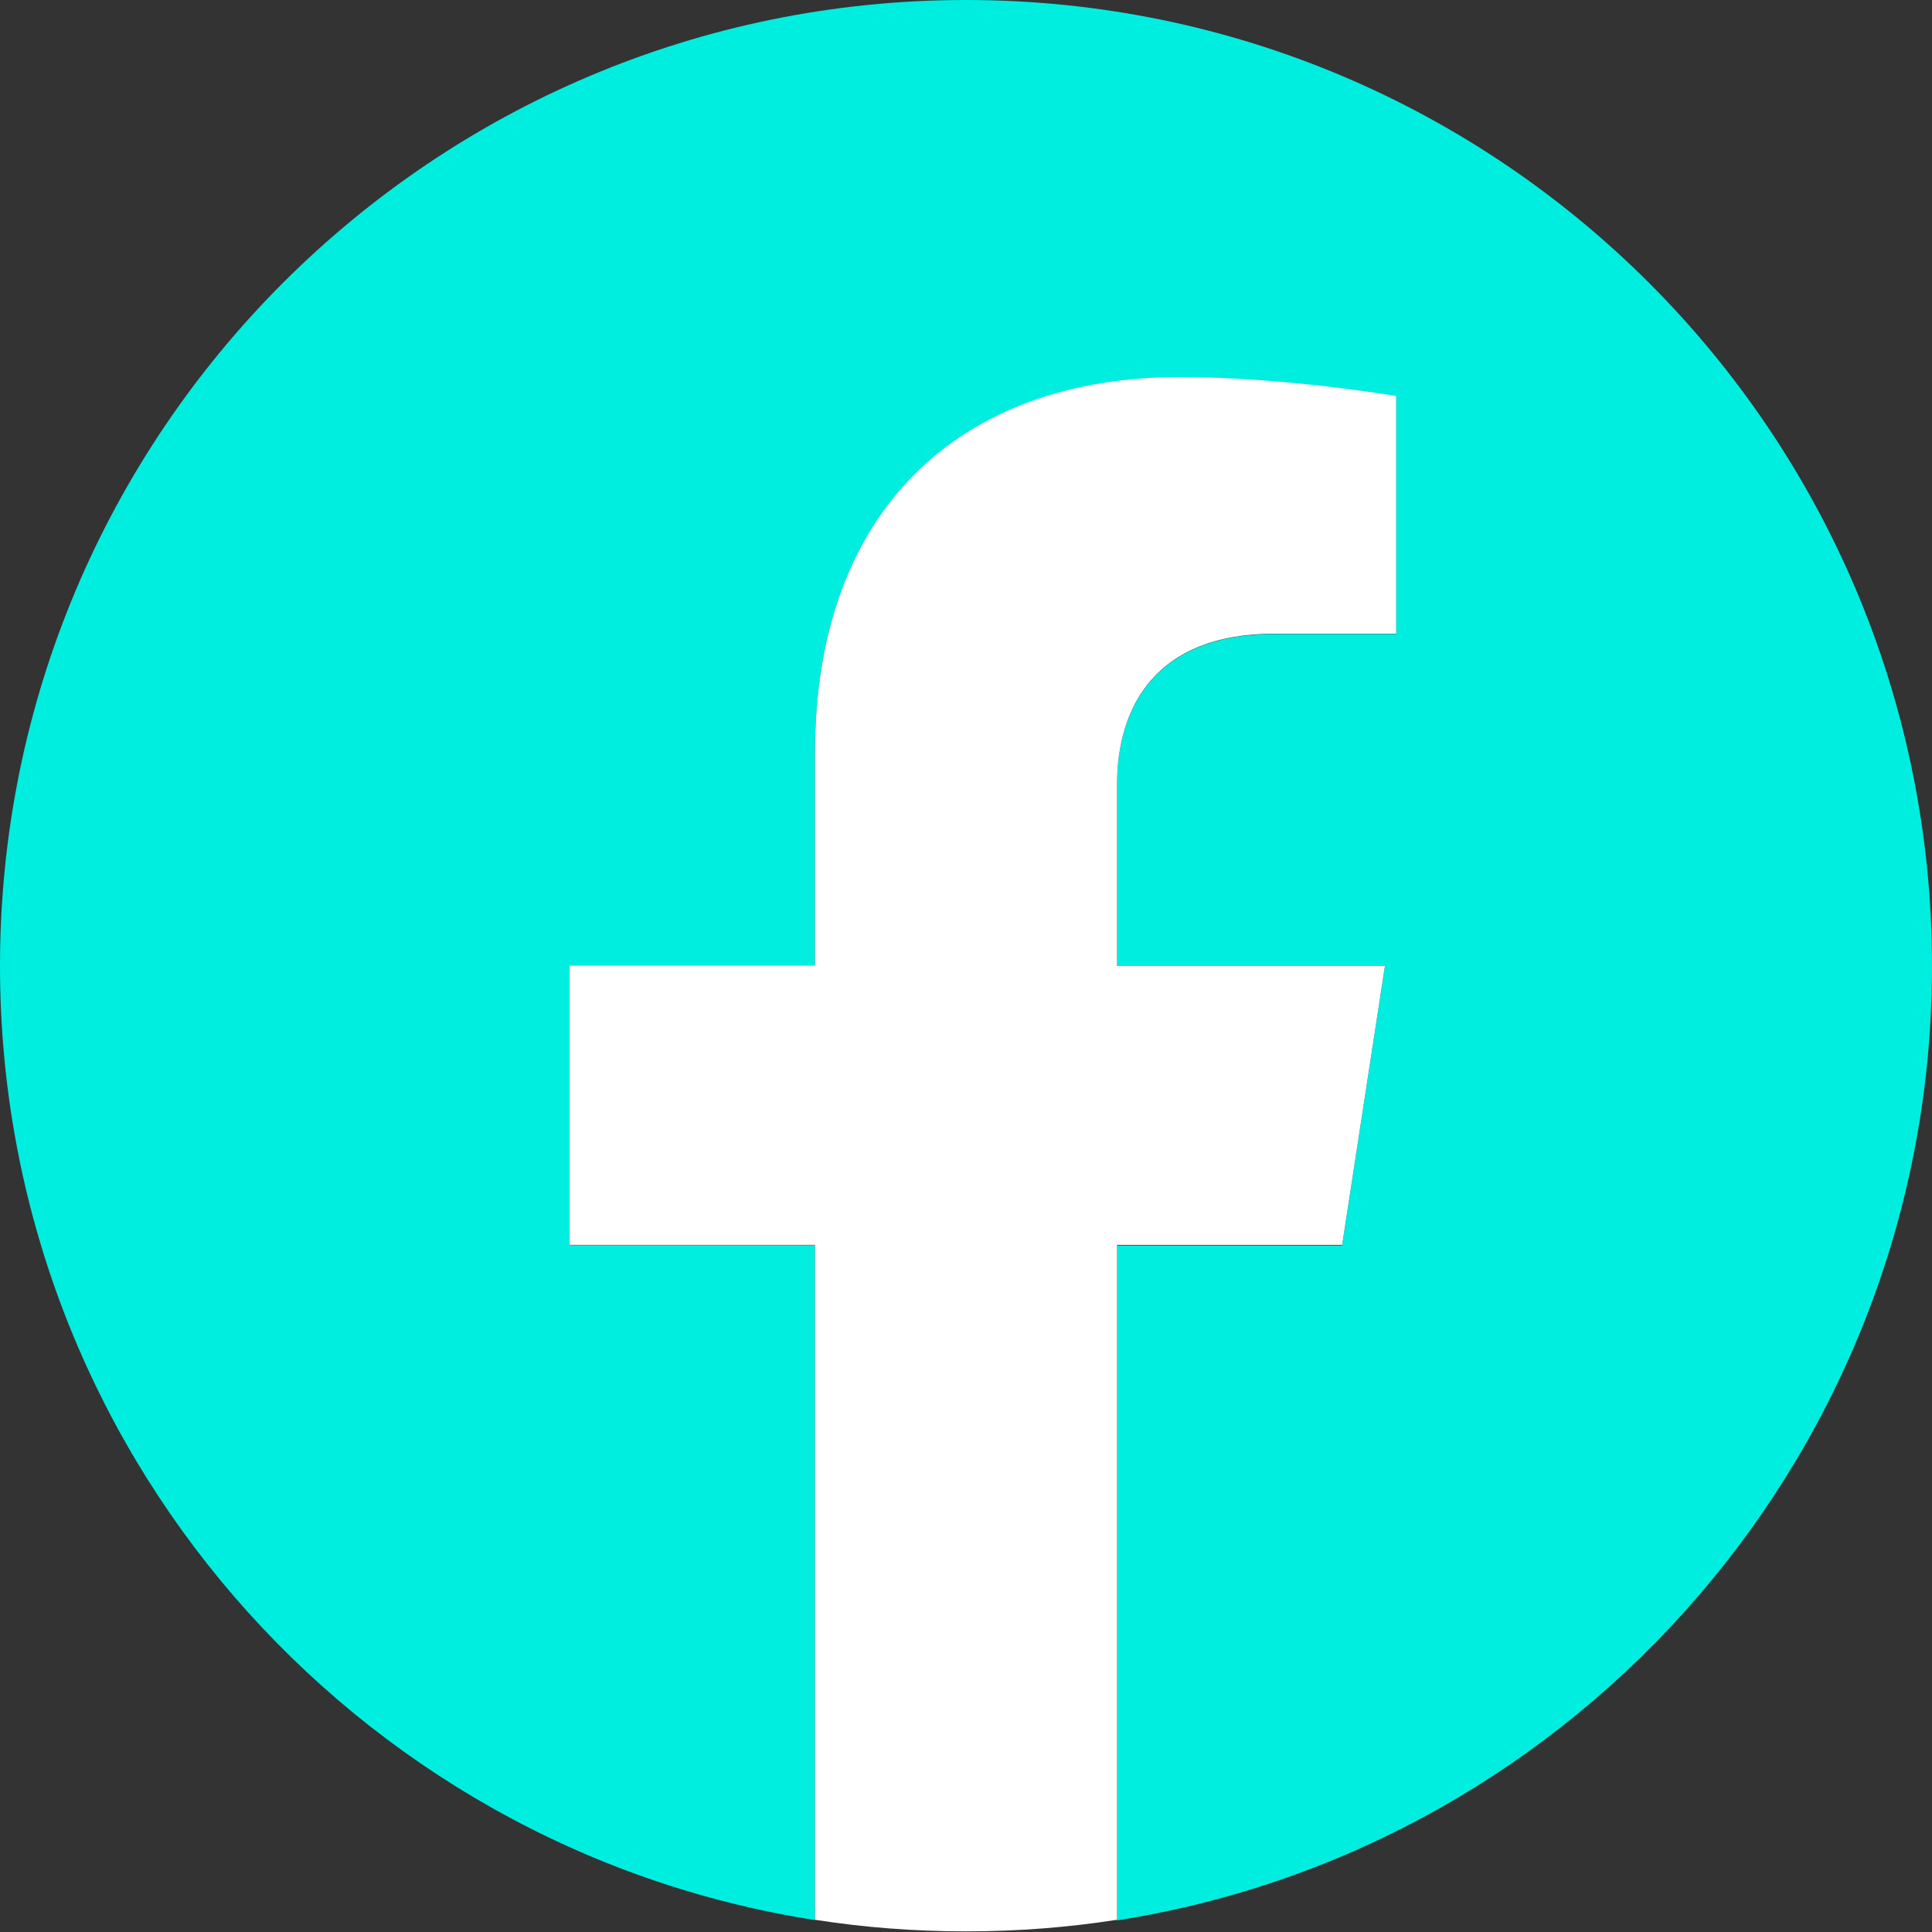
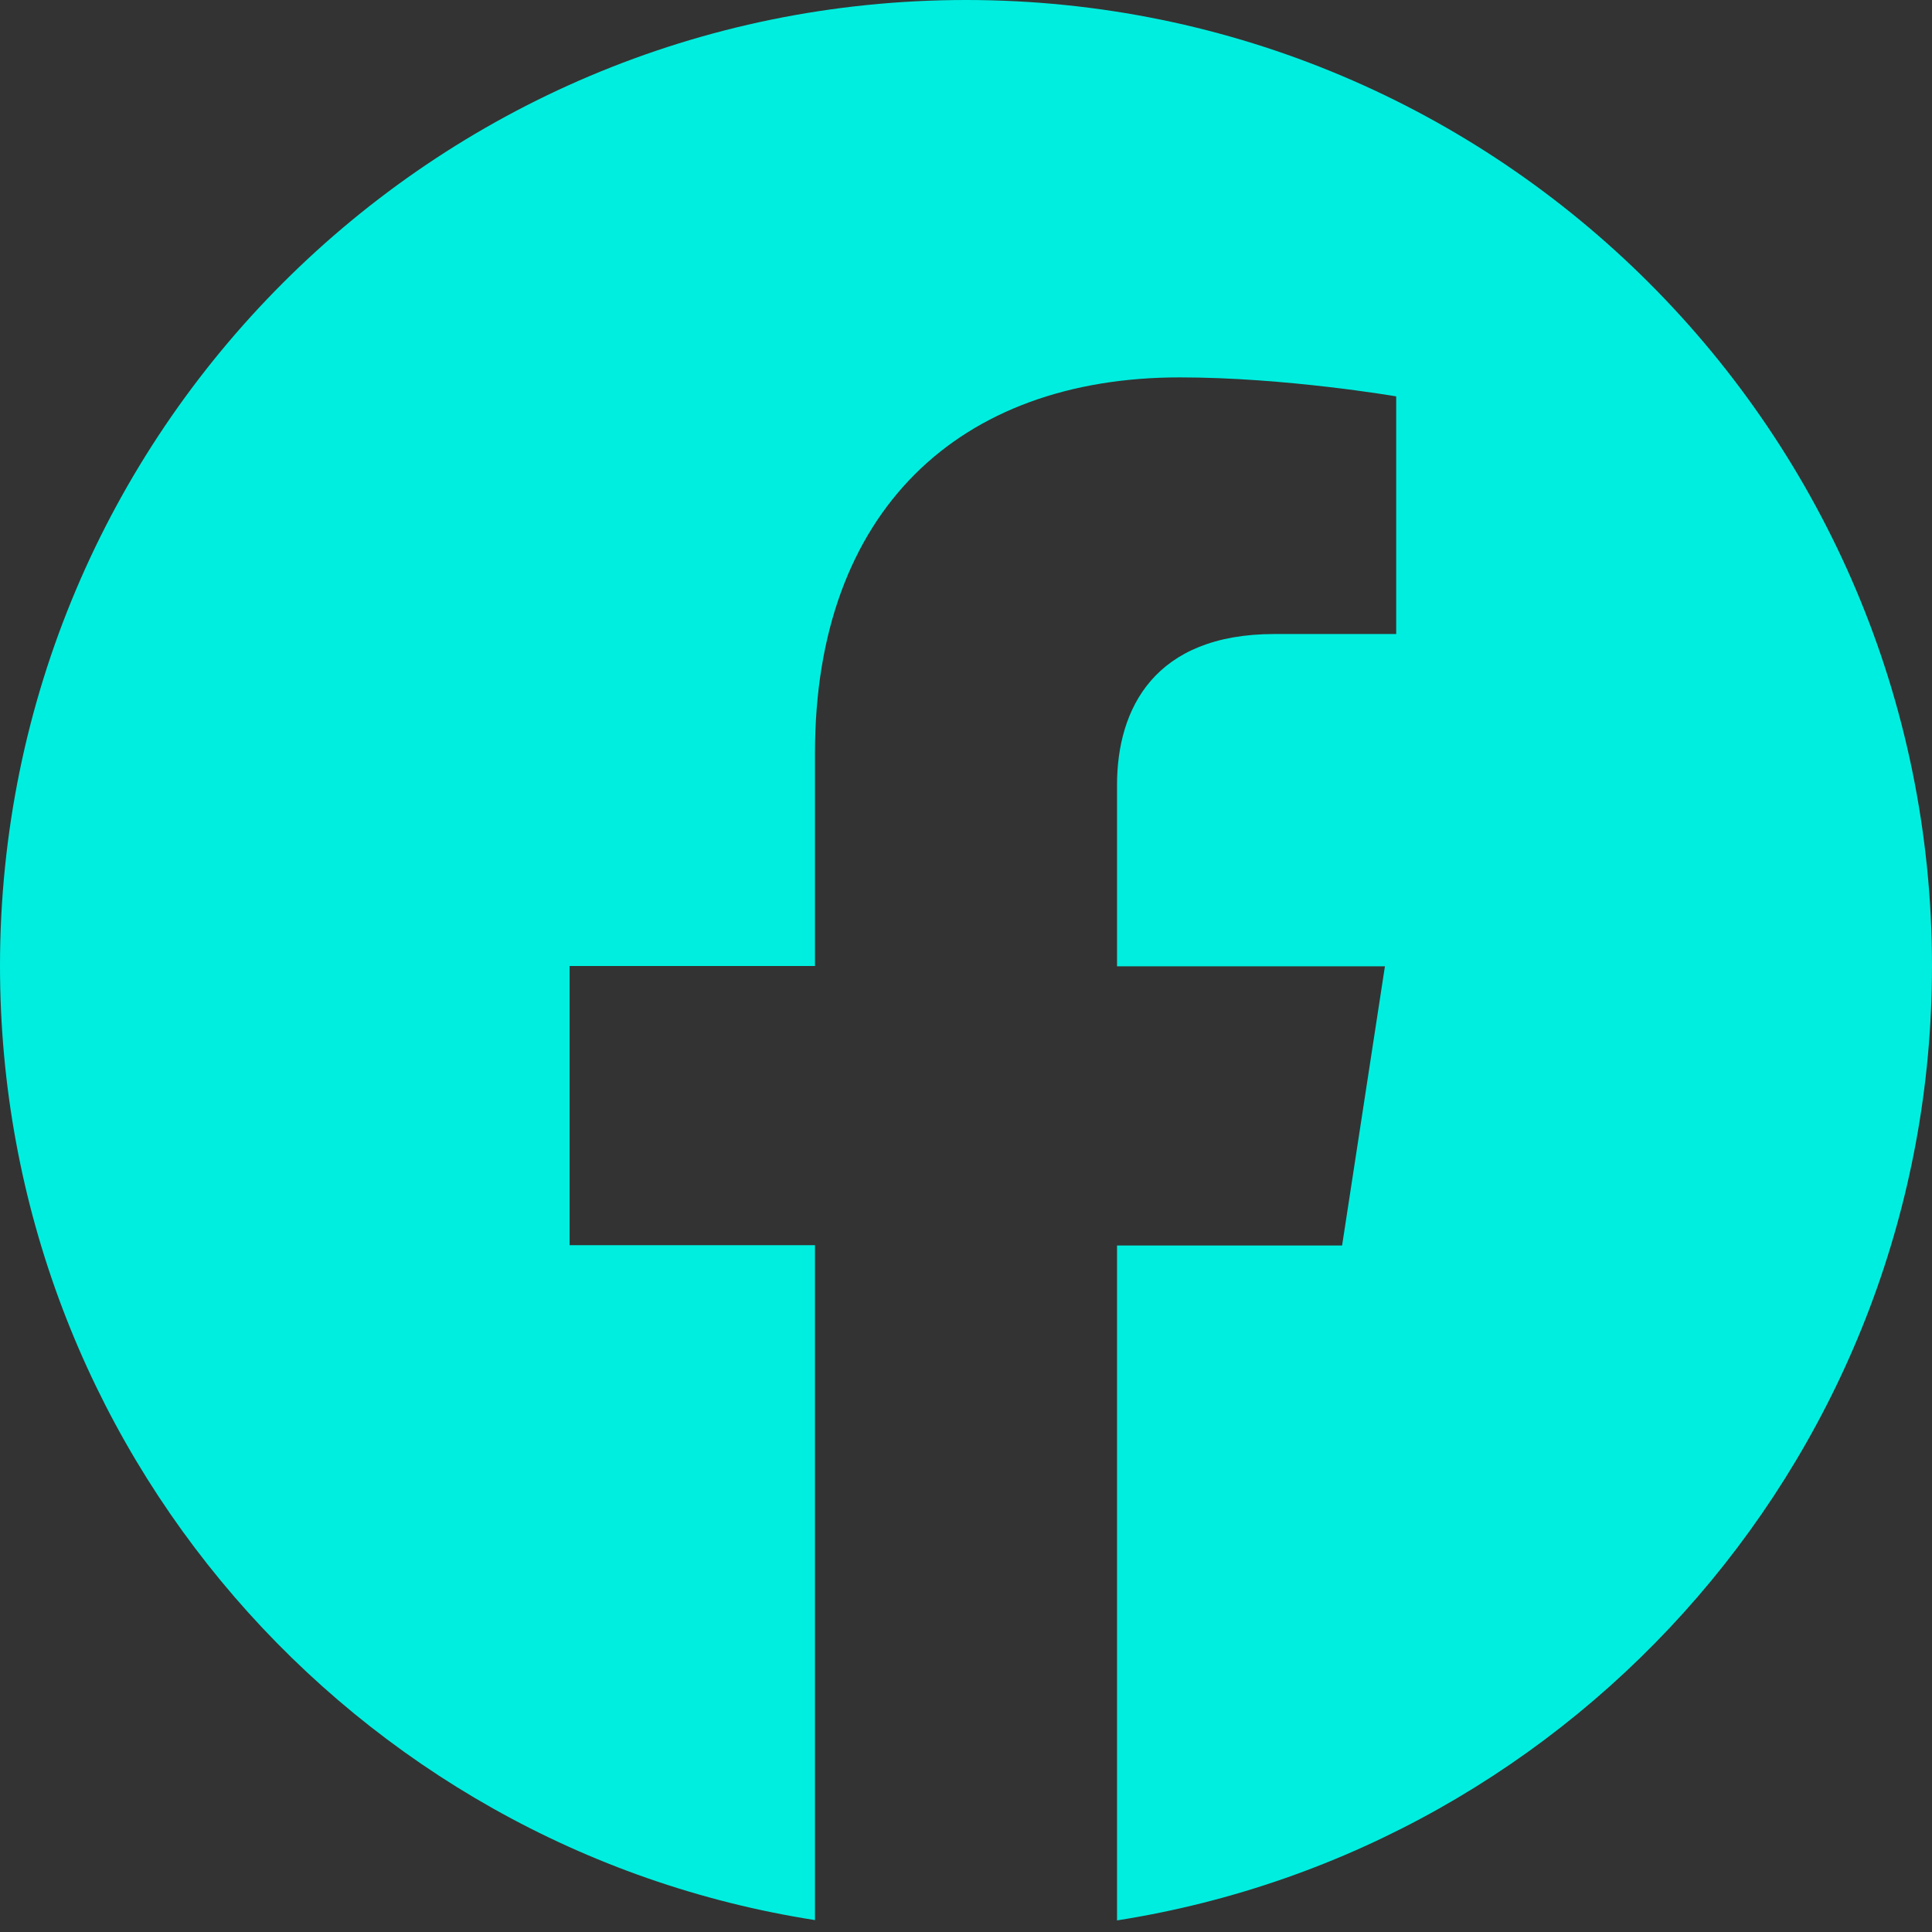
<svg xmlns="http://www.w3.org/2000/svg" id="Layer_1" viewBox="0 0 60 60">
  <rect x="0" y="0" width="60" height="60" fill="#333333" stroke="none" />
  <defs>
    <style>      .cls-1 {        fill: #00eedf;      }      .cls-2 {        fill: #fff;      }    </style>
  </defs>
  <path class="cls-1" d="M60,30c0,14.97-10.97,27.39-25.31,29.64v-20.96h6.99l1.33-8.67h-8.32v-5.63c0-2.37,1.16-4.69,4.89-4.69h3.78v-7.38s-3.43-.59-6.72-.59c-6.85,0-11.33,4.15-11.33,11.67v6.61h-7.62v8.67h7.62v20.96C10.97,57.39,0,44.97,0,30,0,13.43,13.43,0,30,0s30,13.43,30,30Z" />
-   <path class="cls-2" d="M41.68,38.67l1.33-8.67h-8.32v-5.63c0-2.37,1.16-4.69,4.89-4.69h3.78v-7.38s-3.43-.59-6.72-.59c-6.85,0-11.33,4.15-11.33,11.67v6.61h-7.62v8.67h7.62v20.96c1.53.24,3.09.36,4.69.36s3.16-.12,4.69-.36v-20.96h6.99Z" />
</svg>